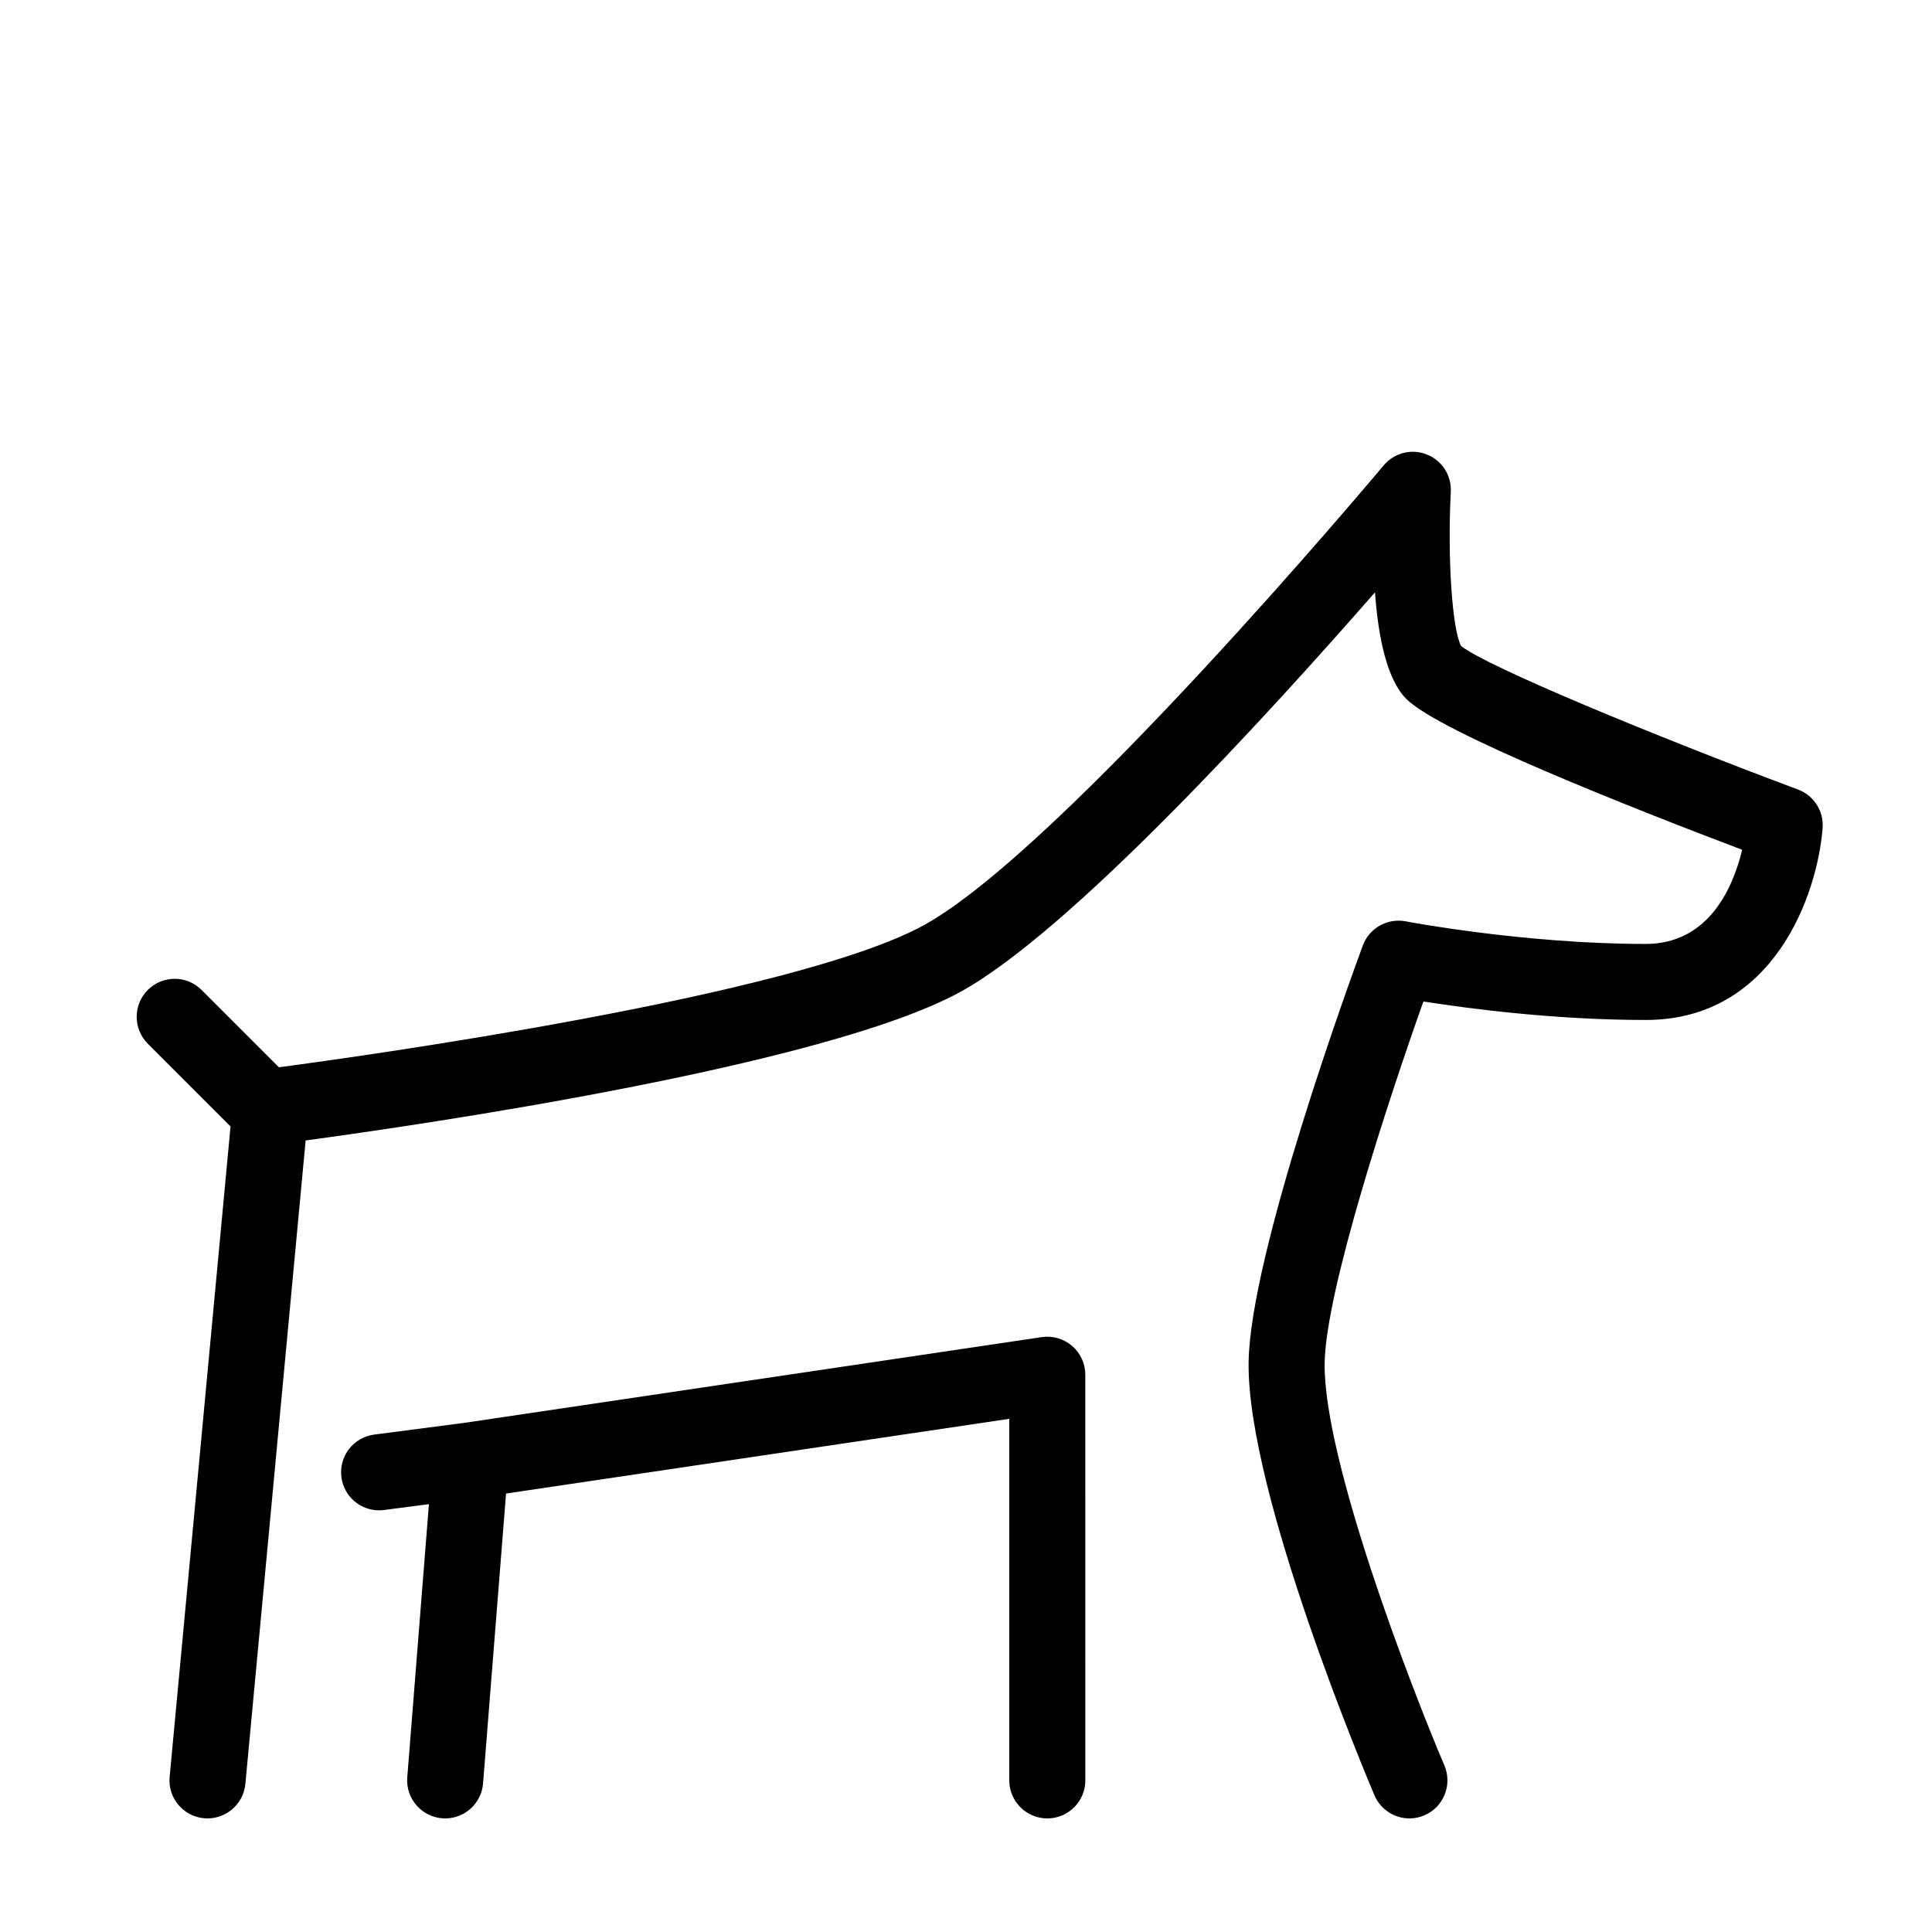
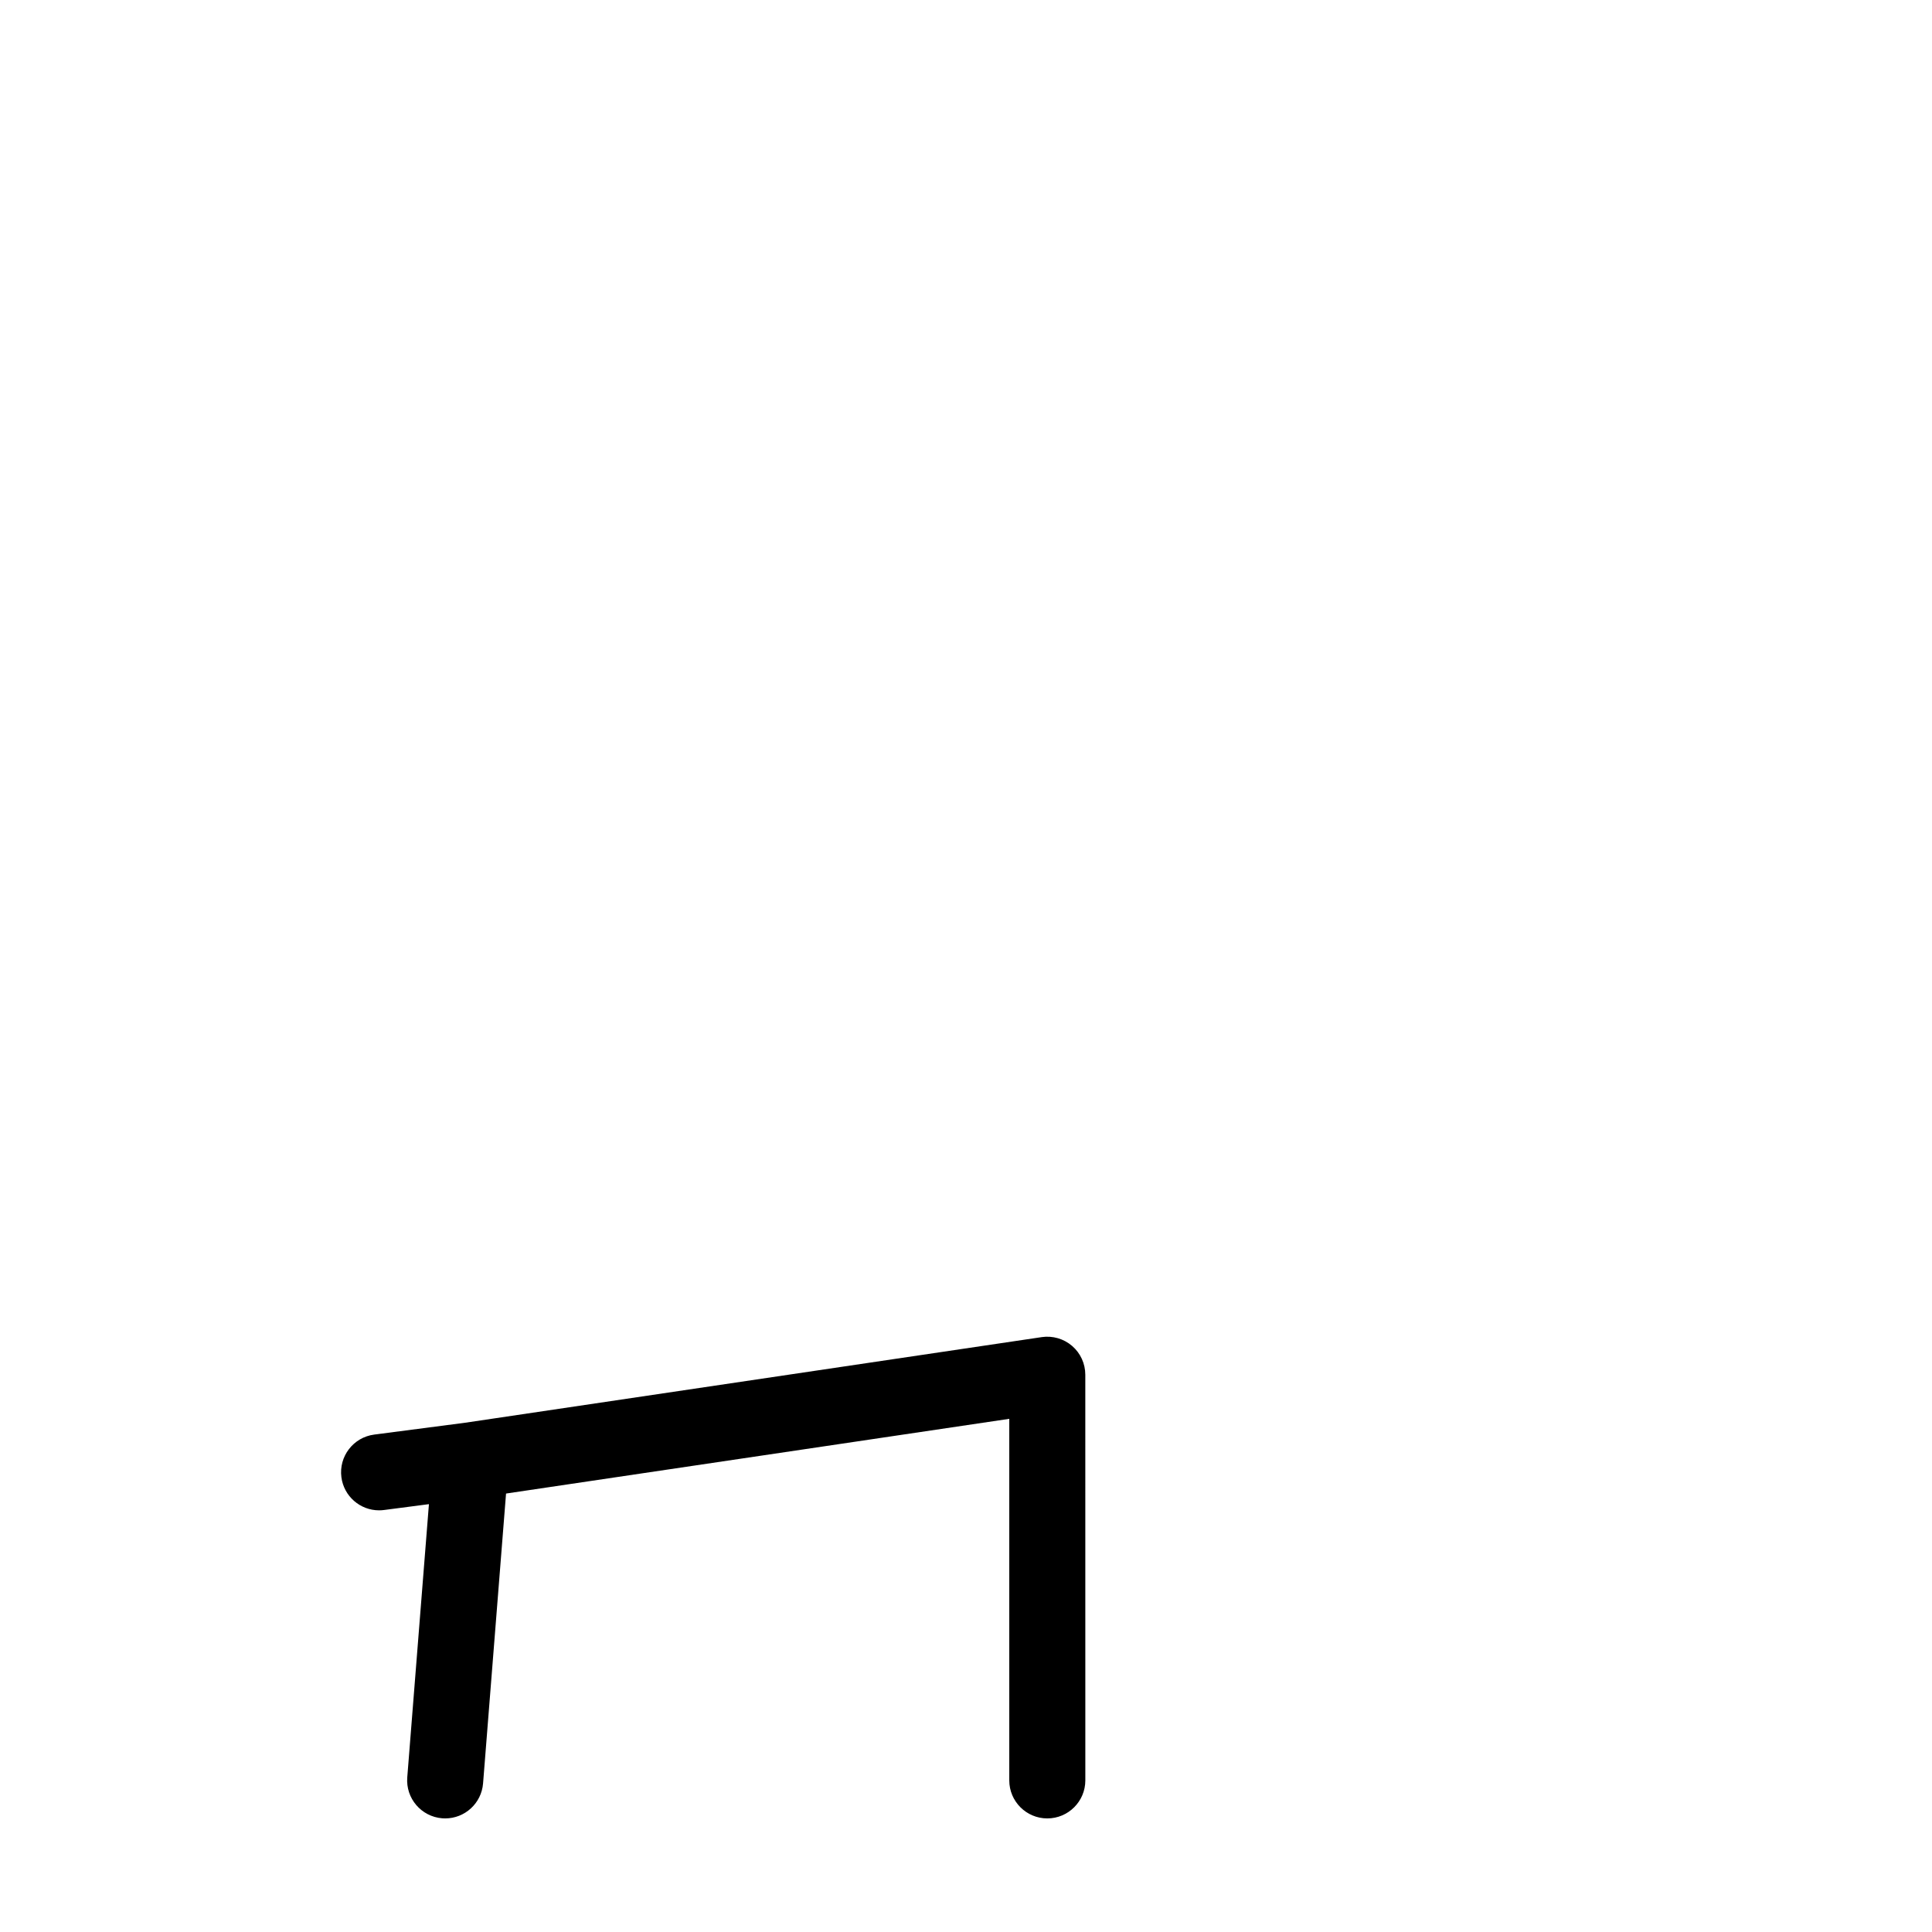
<svg xmlns="http://www.w3.org/2000/svg" fill="#000000" width="800px" height="800px" version="1.1" viewBox="144 144 512 512">
  <g>
-     <path d="m620.5 353.24c-38.059-14.223-82.621-32.676-89.297-38.039-2.367-4.449-3.637-23.266-2.727-40.879 0.227-4.328-2.348-8.316-6.383-9.898-4.027-1.594-8.625-0.414-11.418 2.918-0.848 1.02-85.41 101.94-121.95 121.9-34.426 18.812-149.41 34.754-170.81 37.598l-20.496-20.496c-3.934-3.934-10.312-3.934-14.246 0s-3.934 10.312 0 14.246l21.922 21.922-16.137 172.37c-0.523 5.543 3.551 10.453 9.094 10.973 5.527 0.504 10.453-3.559 10.973-9.094l15.973-170.53c30.52-4.133 137.5-19.695 173.4-39.309 29.215-15.961 82.301-74.258 109.99-105.95 0.883 12.277 3.238 23.184 8.328 28.277 8.805 8.805 60.301 29.09 88.977 39.953-2.281 9.531-8.594 24.953-25.539 24.953-32.18 0-63.32-5.93-63.633-5.992-4.812-0.918-9.652 1.773-11.359 6.402-3.062 8.293-29.938 81.84-30.27 110.55-0.402 35 31.977 111.41 33.352 114.65 1.633 3.836 5.356 6.133 9.273 6.133 1.32 0 2.656-0.262 3.945-0.812 5.117-2.18 7.496-8.098 5.32-13.219-8.922-20.969-32.031-80.973-31.738-106.52 0.223-19.16 16.957-70.039 26.172-95.941 11.949 1.879 34.891 4.898 58.93 4.898 33.953 0 45.5-33.262 46.863-50.848 0.352-4.477-2.305-8.641-6.512-10.215z" />
-     <path d="m420.07 498.35-152.8 22.688-24.102 3.141c-5.523 0.719-9.41 5.773-8.695 11.297 0.664 5.078 4.992 8.777 9.977 8.777 0.438 0 0.875-0.023 1.316-0.086l11.906-1.551-5.742 72.406c-0.438 5.547 3.703 10.398 9.25 10.844 0.273 0.02 0.539 0.031 0.805 0.031 5.203 0 9.617-4 10.035-9.281l6.09-76.812 133.36-19.801v95.816c0 5.562 4.516 10.078 10.078 10.078s10.078-4.516 10.078-10.078l-0.008-107.5c0-2.934-1.273-5.719-3.492-7.633-2.215-1.91-5.16-2.762-8.059-2.34z" />
+     <path d="m420.07 498.35-152.8 22.688-24.102 3.141c-5.523 0.719-9.41 5.773-8.695 11.297 0.664 5.078 4.992 8.777 9.977 8.777 0.438 0 0.875-0.023 1.316-0.086l11.906-1.551-5.742 72.406c-0.438 5.547 3.703 10.398 9.25 10.844 0.273 0.02 0.539 0.031 0.805 0.031 5.203 0 9.617-4 10.035-9.281l6.09-76.812 133.36-19.801v95.816c0 5.562 4.516 10.078 10.078 10.078s10.078-4.516 10.078-10.078l-0.008-107.5c0-2.934-1.273-5.719-3.492-7.633-2.215-1.91-5.16-2.762-8.059-2.34" />
  </g>
</svg>